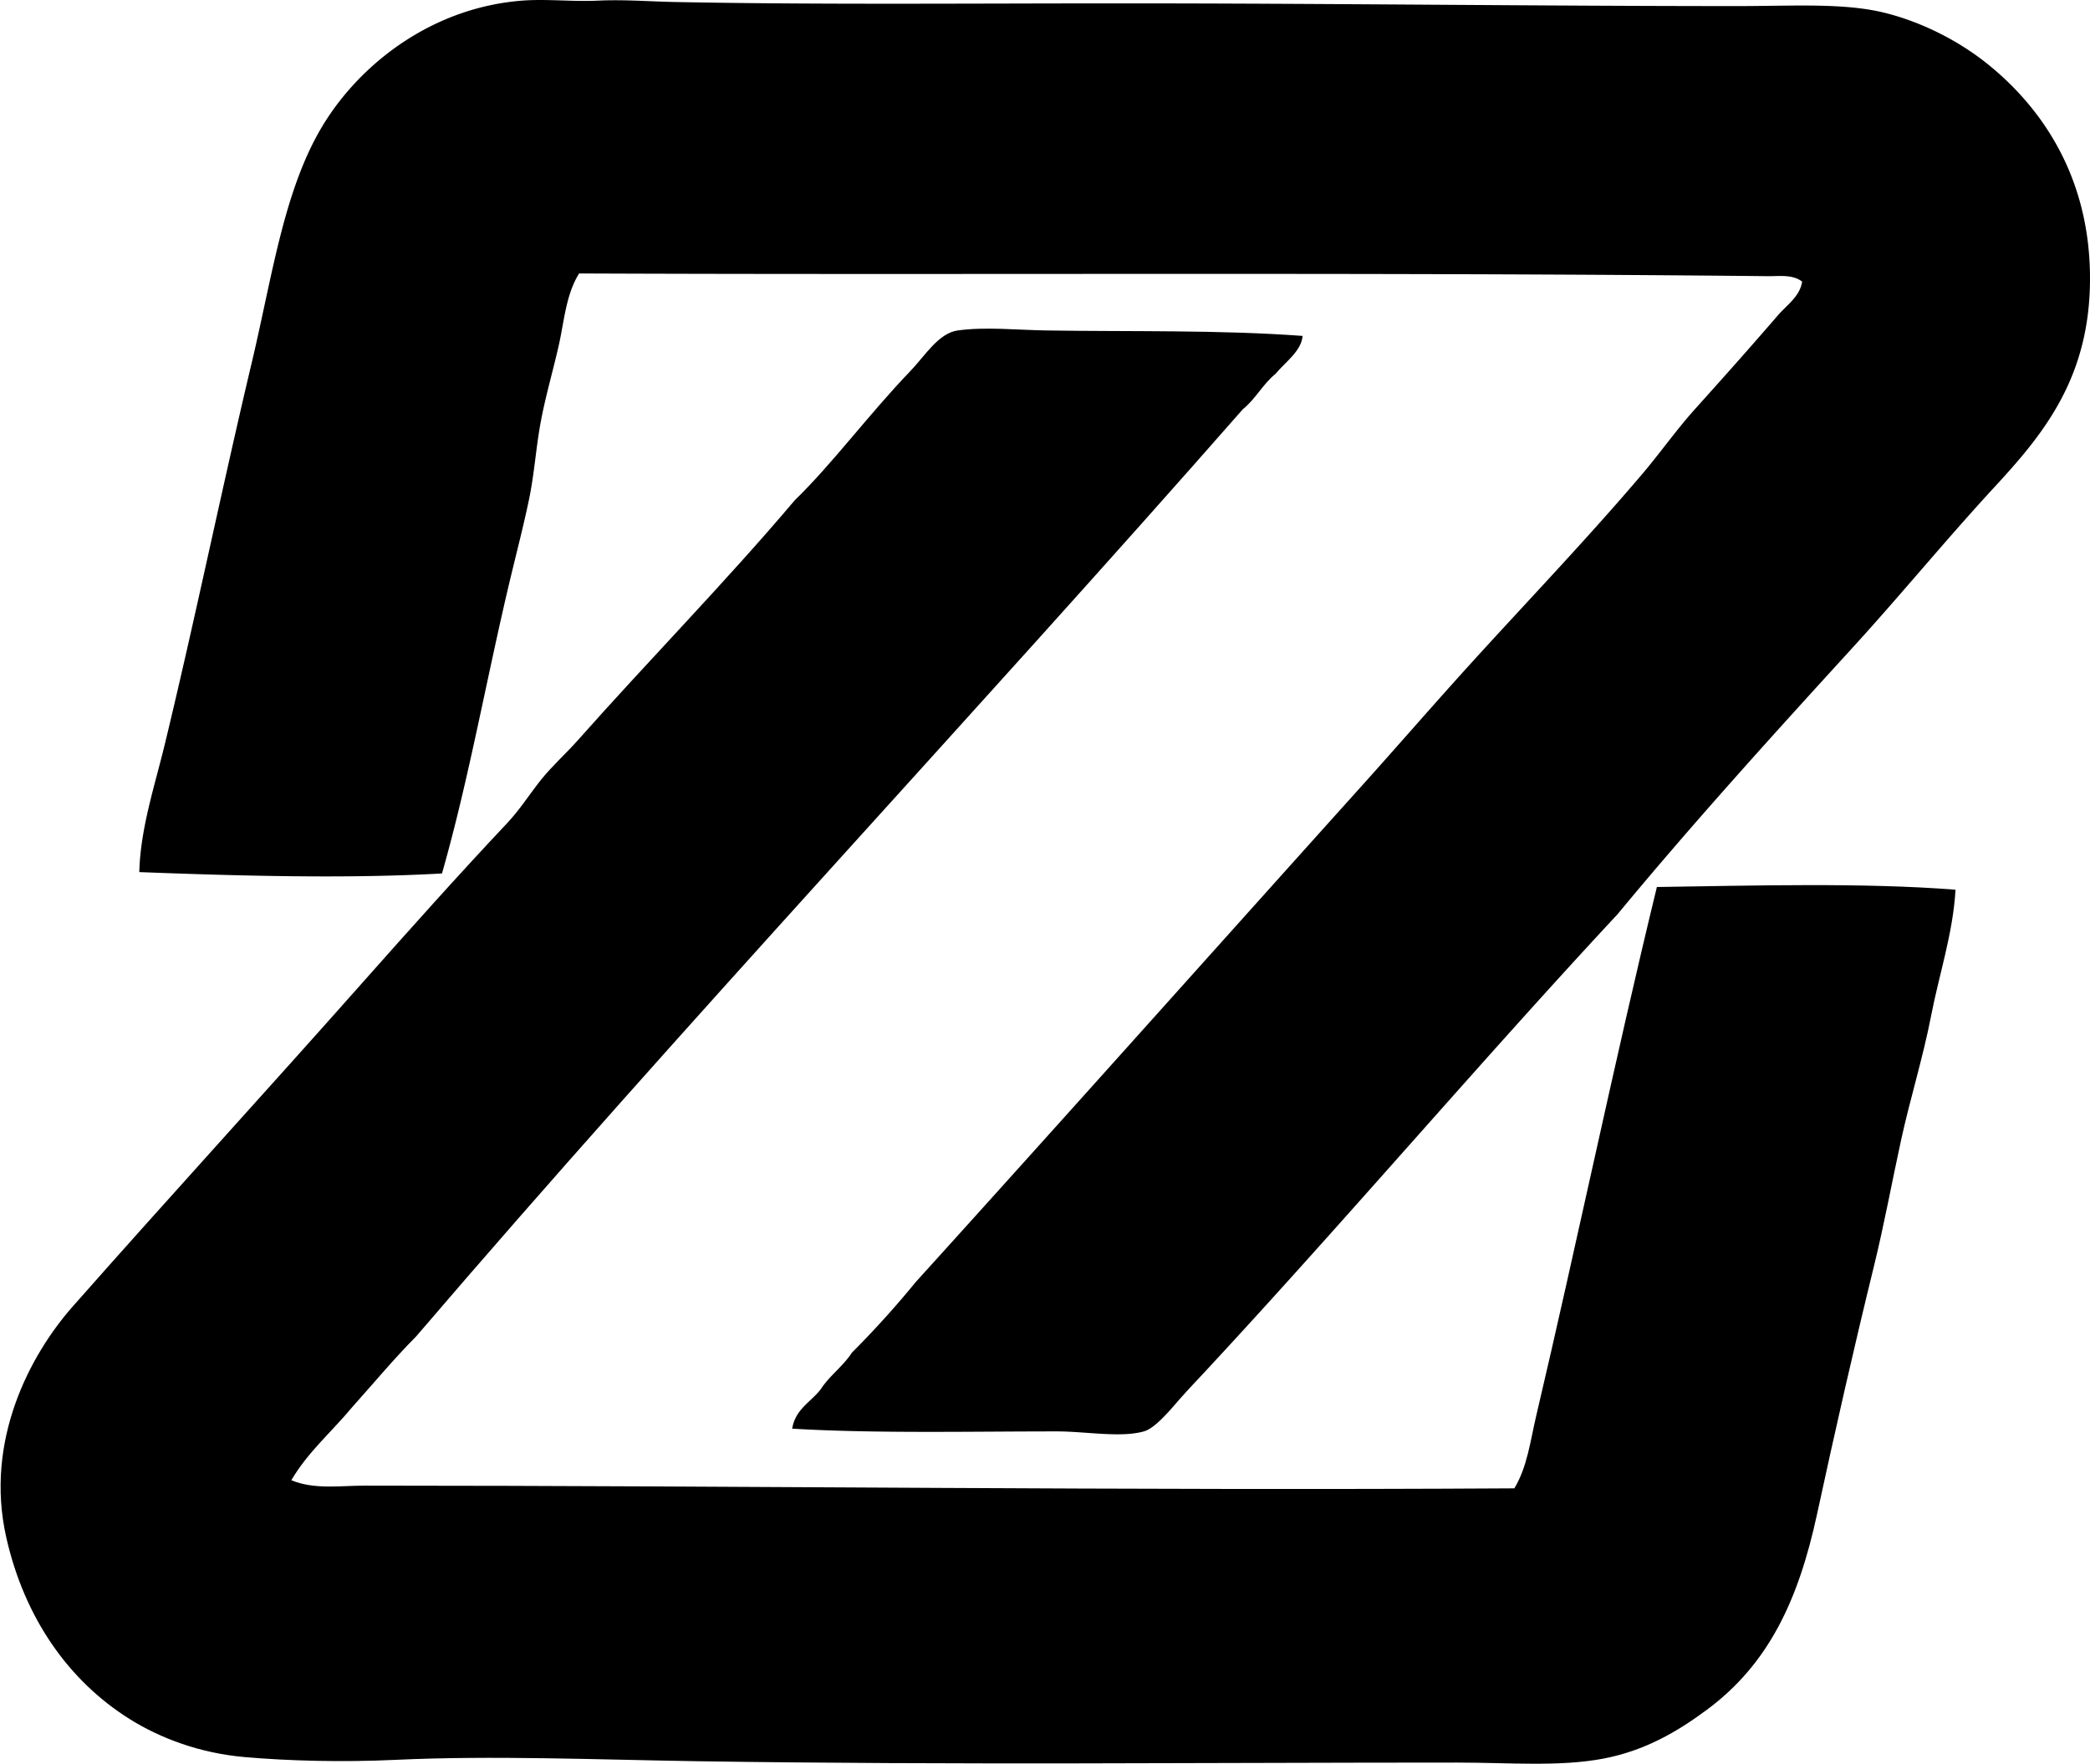
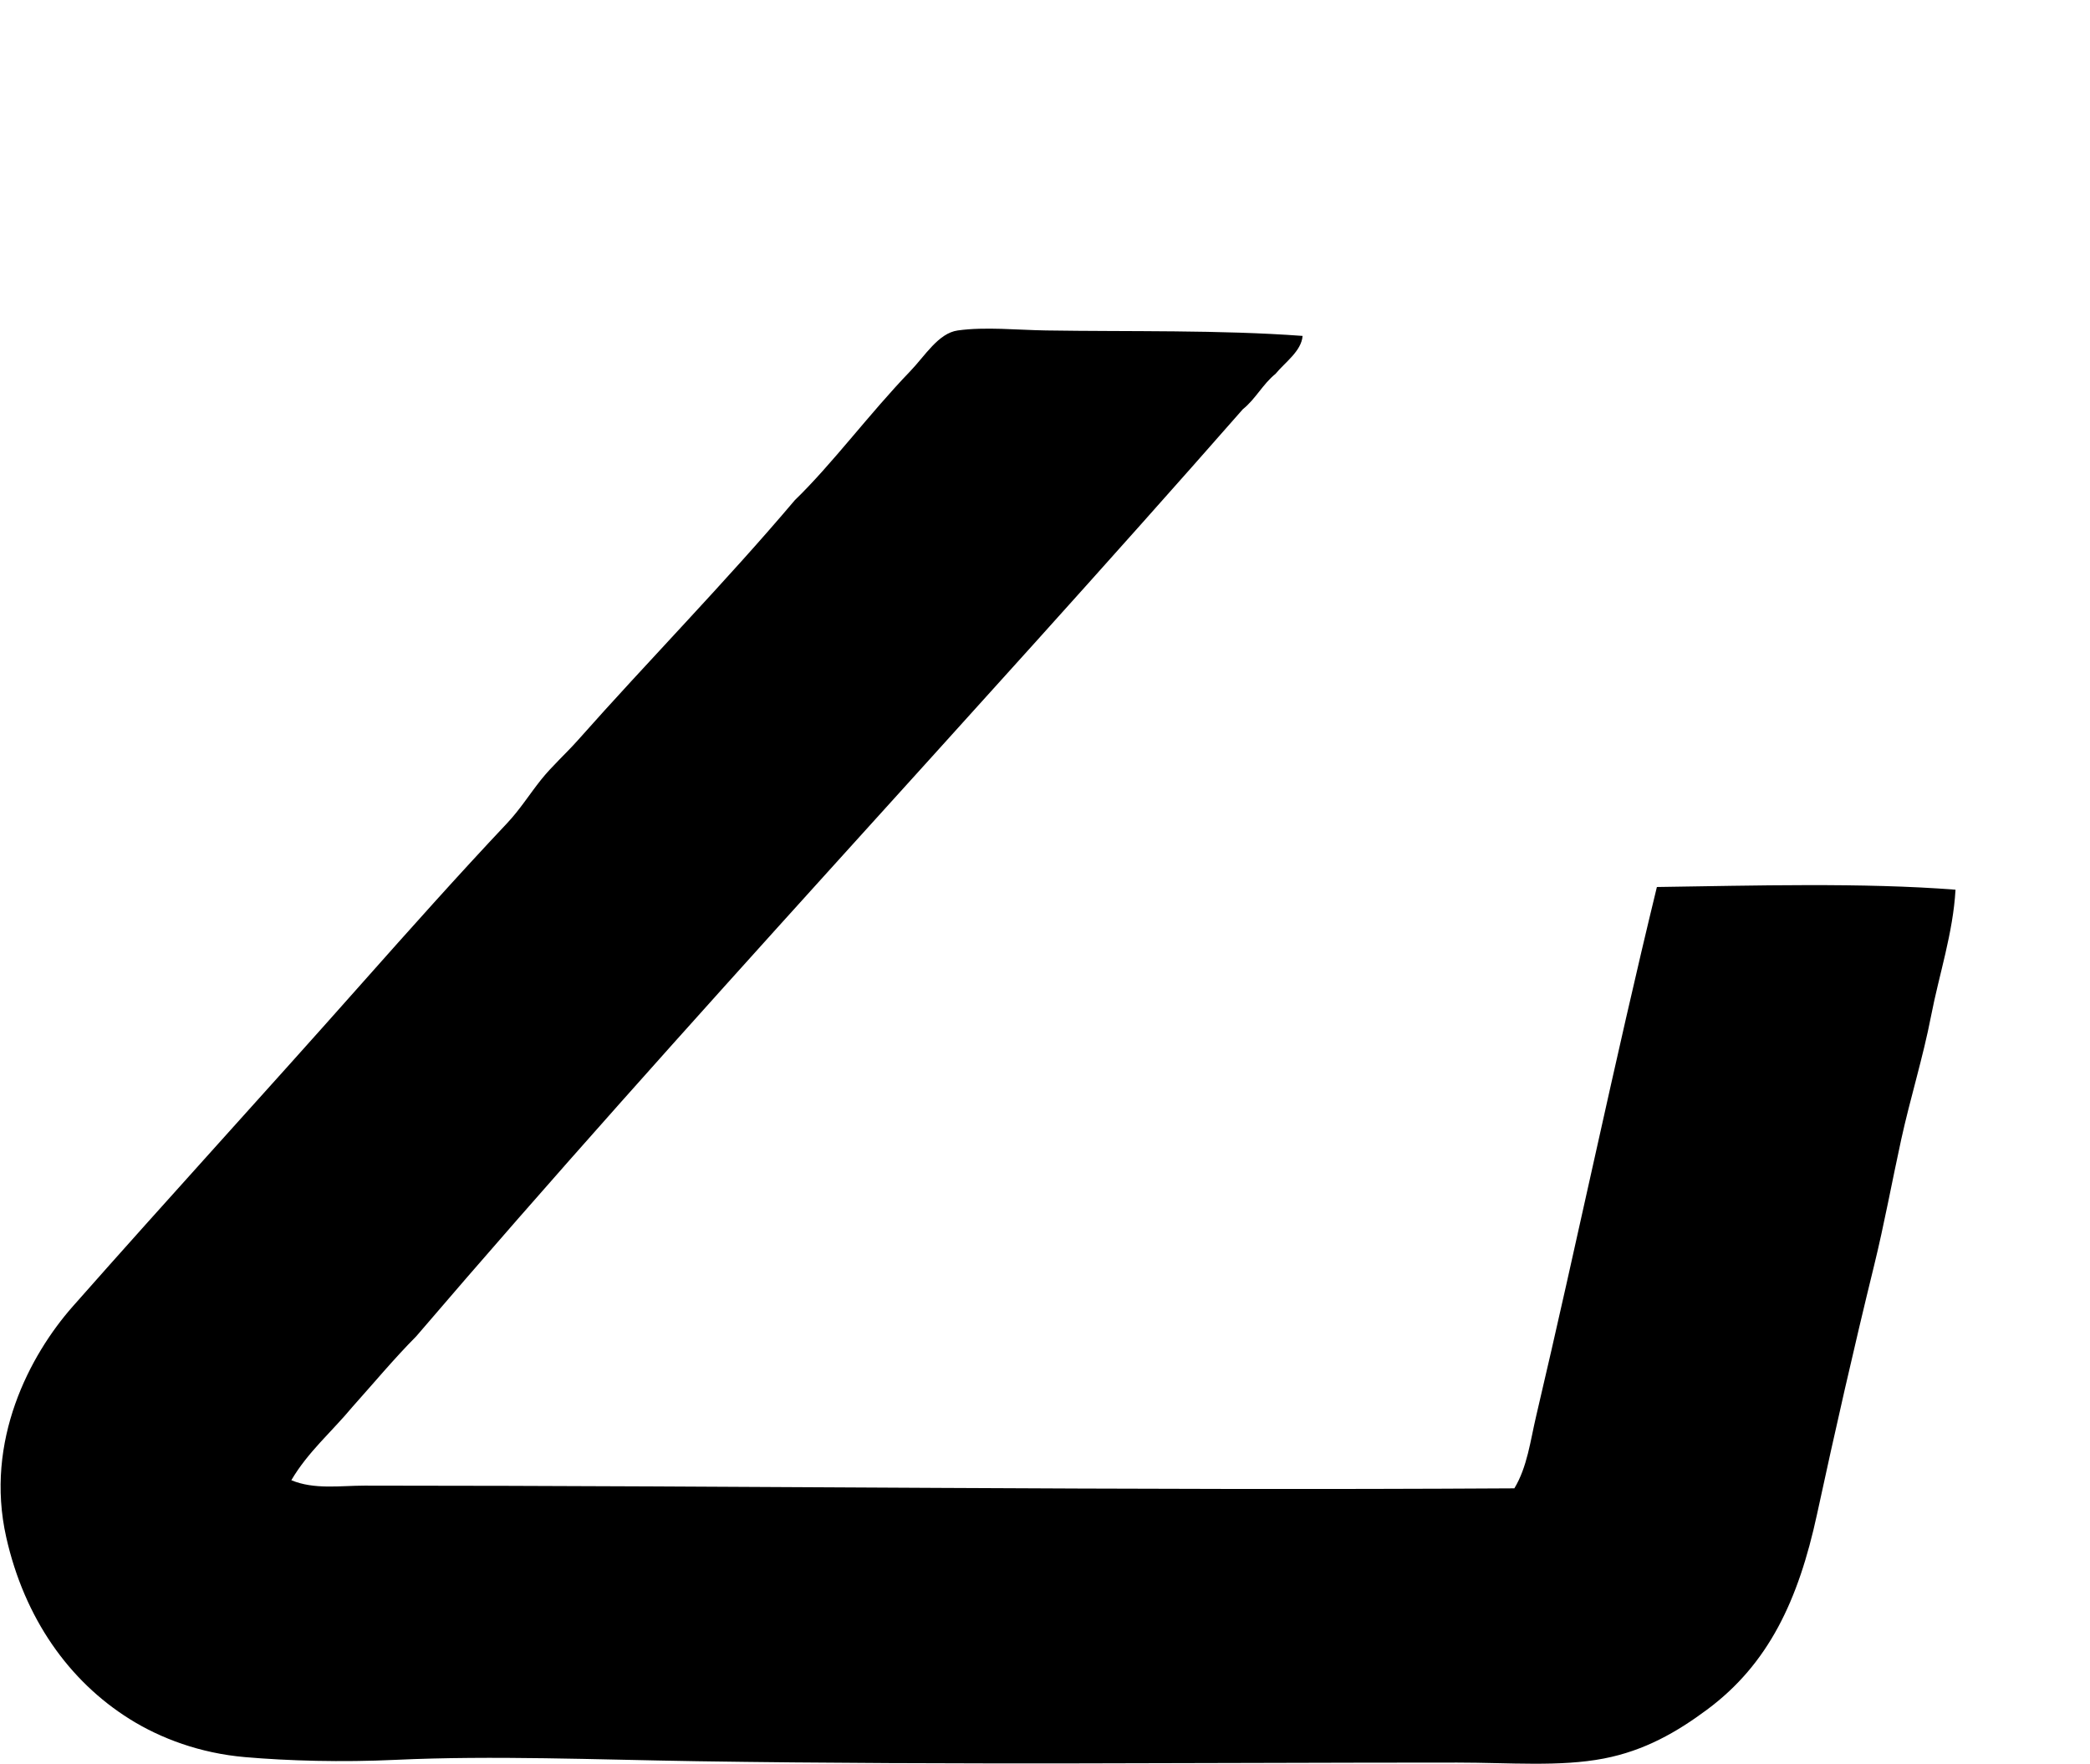
<svg xmlns="http://www.w3.org/2000/svg" width="237" height="200" fill="none" viewBox="0 0 237 200">
-   <path fill="#000" fill-rule="evenodd" d="M89.833 162.001c.351-2.21 2.116-3.014 3.234-4.465 1.007-1.554 2.53-2.599 3.538-4.154a108.776 108.776 0 0 0 7.237-8.006c16.949-18.716 33.75-37.558 50.642-56.334 4.222-4.694 8.361-9.482 12.625-14.163 6.373-7.005 12.885-13.8 19.083-21.087 2.05-2.408 3.881-5.027 6.003-7.388 3.146-3.498 6.261-6.992 9.391-10.622 1.008-1.174 2.525-2.163 2.77-3.849-1.087-.841-2.613-.603-3.85-.615-45.081-.468-90.607-.126-134.837-.308-1.5 2.408-1.683 5.39-2.308 8.16-.637 2.817-1.457 5.61-2.003 8.465-.578 3.017-.747 6.04-1.385 9.08-.587 2.813-1.321 5.649-2 8.468-2.753 11.426-4.76 23.043-7.852 33.862-10.898.625-23.445.261-34.324-.153.125-4.977 1.752-9.768 2.923-14.625 3.454-14.29 6.43-28.836 9.853-43.25 2.367-9.979 3.689-19.95 8.314-27.248C41.213 6.948 49.197.85 59.204.072c2.766-.214 5.727.138 8.622 0 2.889-.138 5.796.097 8.619.154 16.245.32 33.598.153 50.952.157 23.174 0 46.964.304 69.574.307 6.361 0 12.135-.39 16.779.77 4.333 1.083 8.502 3.265 11.699 5.849 6.248 5.052 11.328 12.741 11.544 23.548.233 11.708-5.158 18.236-10.775 24.32-5.724 6.205-10.754 12.39-16.471 18.629-8.939 9.787-17.841 19.614-26.321 29.862-15.316 16.44-30.861 34.726-46.638 51.719-.98 1.054-2.185 2.31-3.388 3.695-1.143 1.319-2.559 2.917-3.692 3.231-2.644.744-6.588 0-9.853 0-9.887-.003-20.666.248-30.022-.311Z" clip-rule="evenodd" />
  <path fill="#000" fill-rule="evenodd" d="M147.71 38.09c-.128 1.73-2.012 3.008-3.077 4.31-1.422 1.14-2.267 2.864-3.695 4-30.983 35.304-63.166 69.421-93.738 105.13-2.53 2.549-4.835 5.328-7.237 8.006-2.302 2.776-5.049 5.108-6.927 8.311 2.588 1.089 5.555.615 8.315.615 43.881.007 85.954.578 130.372.308 1.47-2.427 1.818-5.416 2.465-8.16 4.675-19.862 8.914-40.375 13.699-60.029 10.929-.157 23.394-.515 33.862.307-.276 4.92-1.856 9.586-2.772 14.318-.914 4.725-2.355 9.303-3.385 14.006-1.036 4.735-1.909 9.542-3.08 14.317-2.302 9.385-4.427 18.745-6.465 28.17-2.119 9.796-5.51 16.996-12.471 22.164-3.432 2.55-7.083 4.65-11.699 5.542-4.976.964-10.738.461-16.625.461-28.622-.003-57.015.292-86.199-.154-11.504-.179-23.137-.668-34.17-.157-6.173.289-12.16.117-17.087-.307-5.096-.44-9.573-2.116-13.083-4.311-6.895-4.311-11.938-11.435-14.007-20.625-2.464-10.939 2.672-20.651 7.542-26.167 11.134-12.609 21.727-24.161 32.782-36.635 5.423-6.11 10.895-12.242 16.472-18.163 1.46-1.548 2.515-3.25 3.849-4.924 1.234-1.547 2.841-2.982 4.157-4.464 8.022-9.052 16.722-17.9 24.628-27.247 4.205-4.063 8.415-9.771 13.084-14.622 1.683-1.749 3.19-4.311 5.388-4.619 3.136-.436 6.709-.05 10.003 0 9.52.151 19.689-.078 29.099.619Z" clip-rule="evenodd" />
</svg>